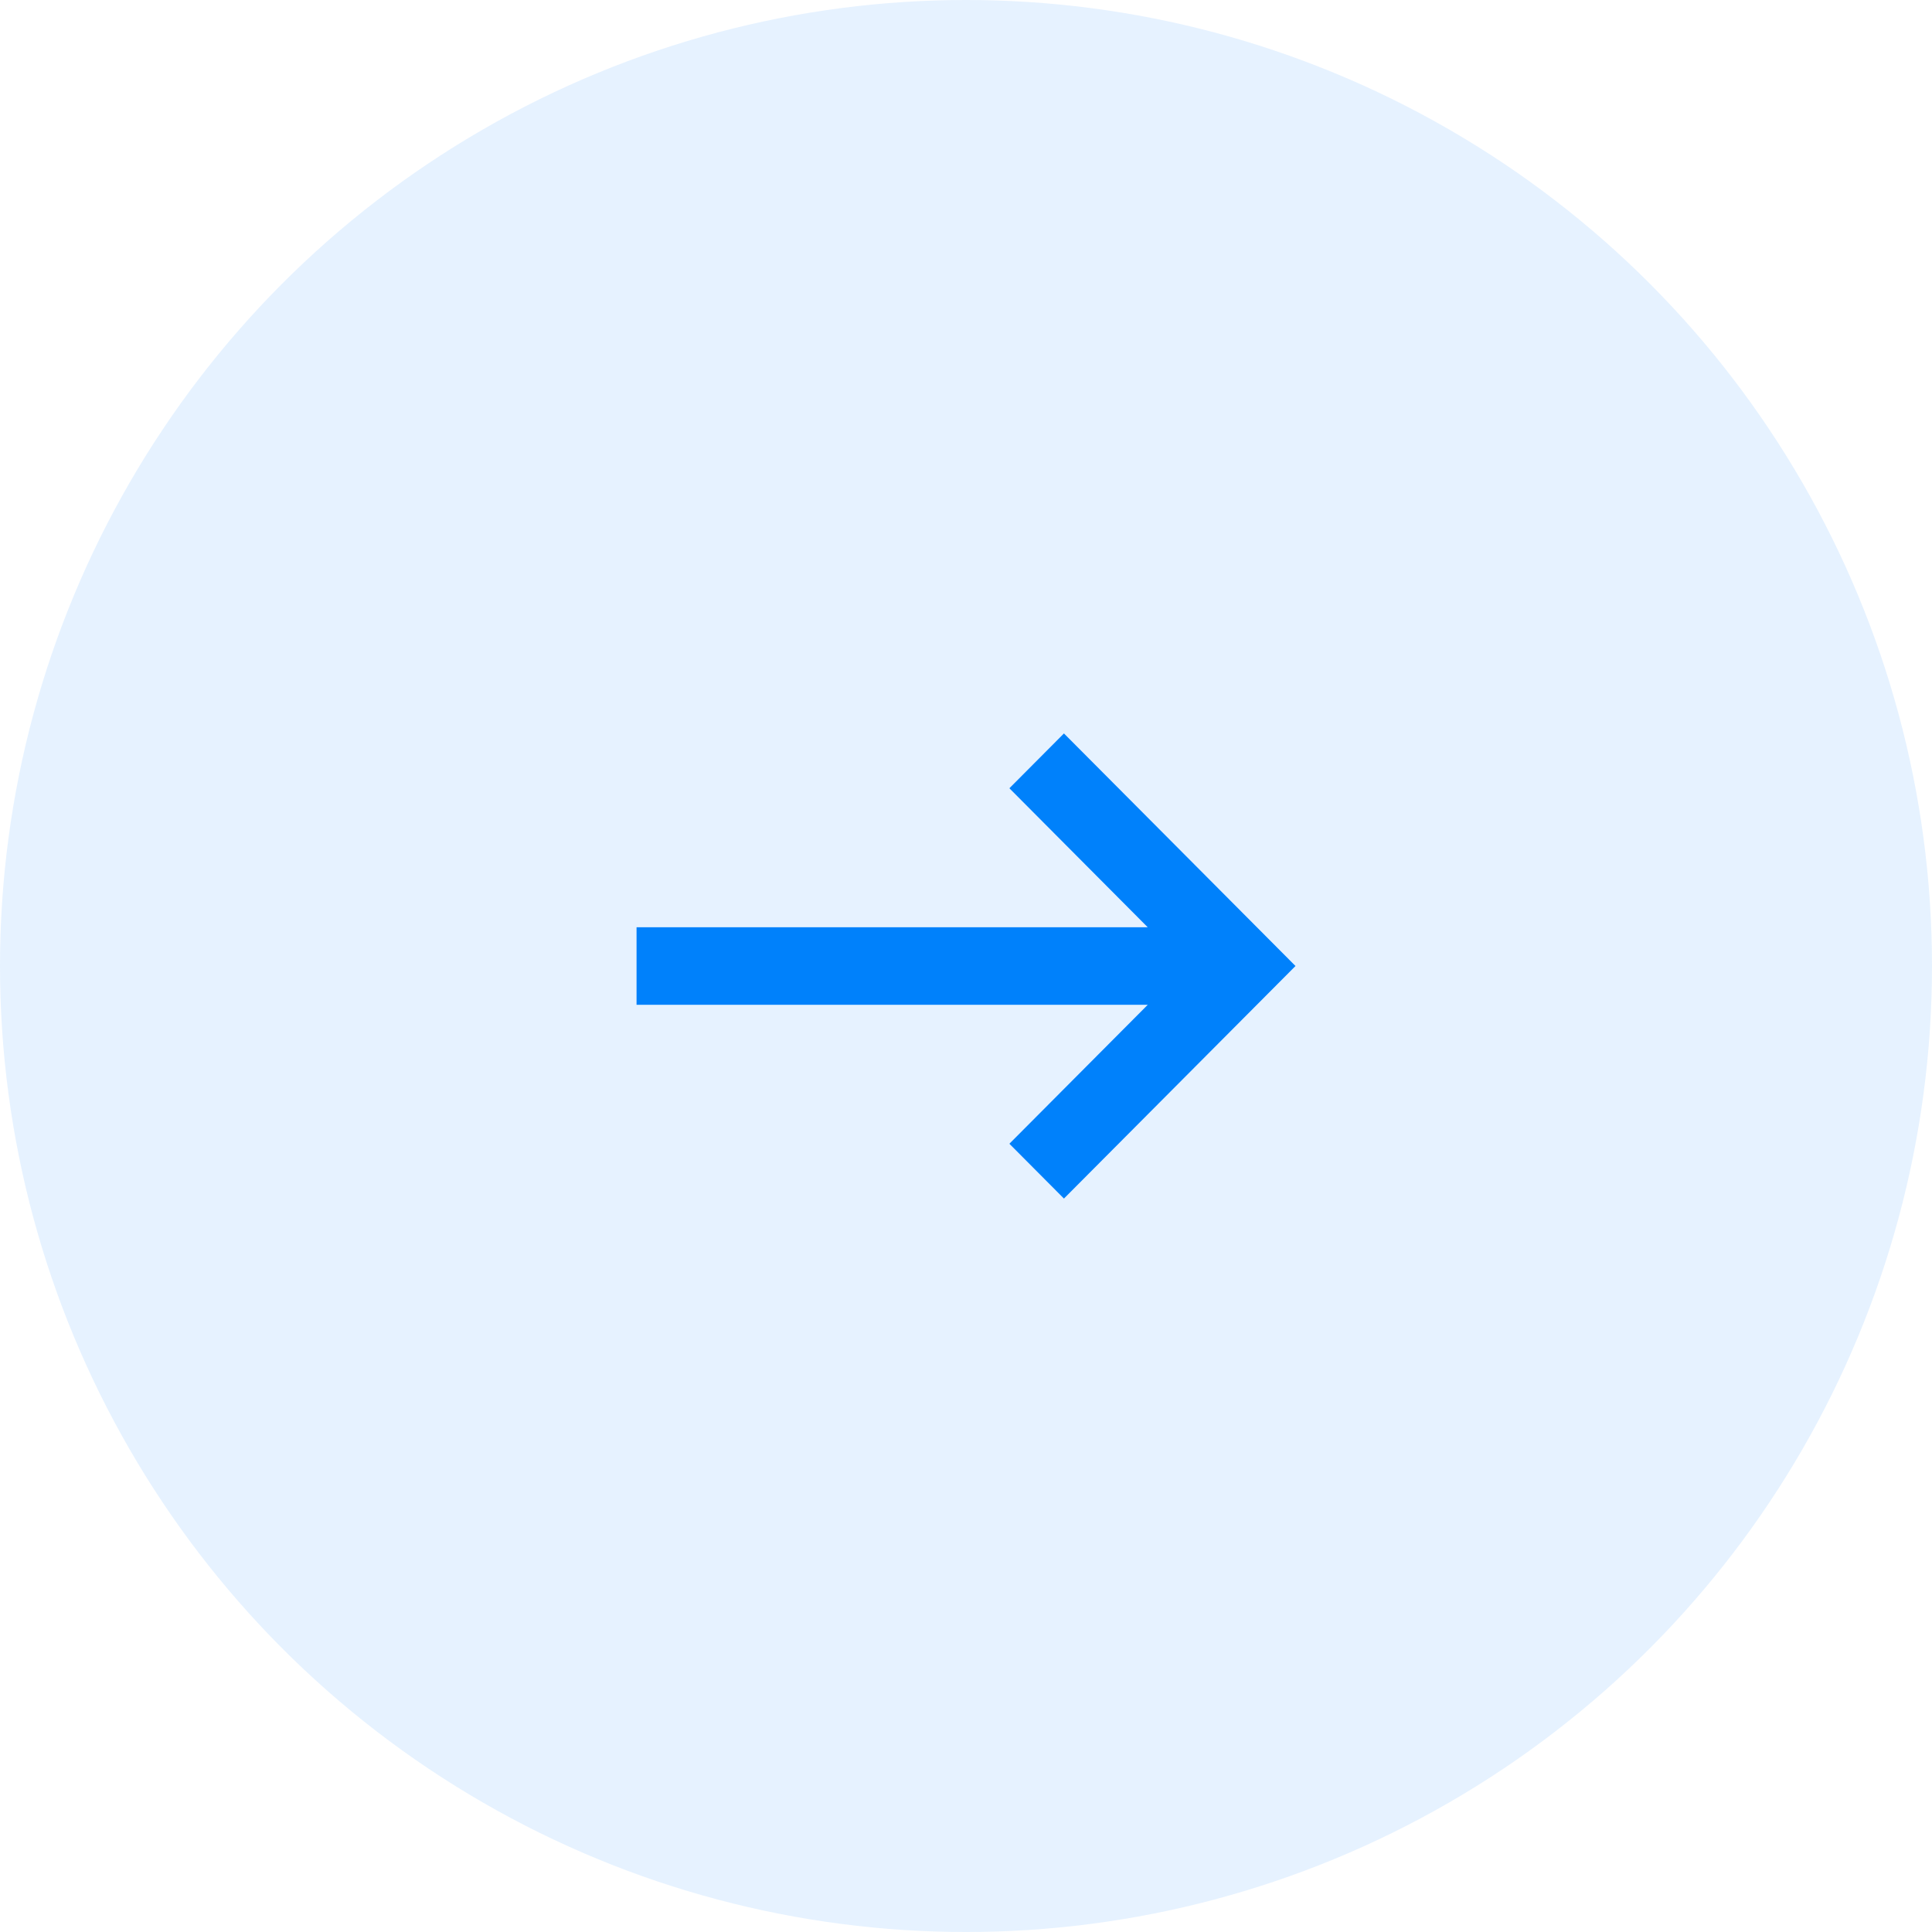
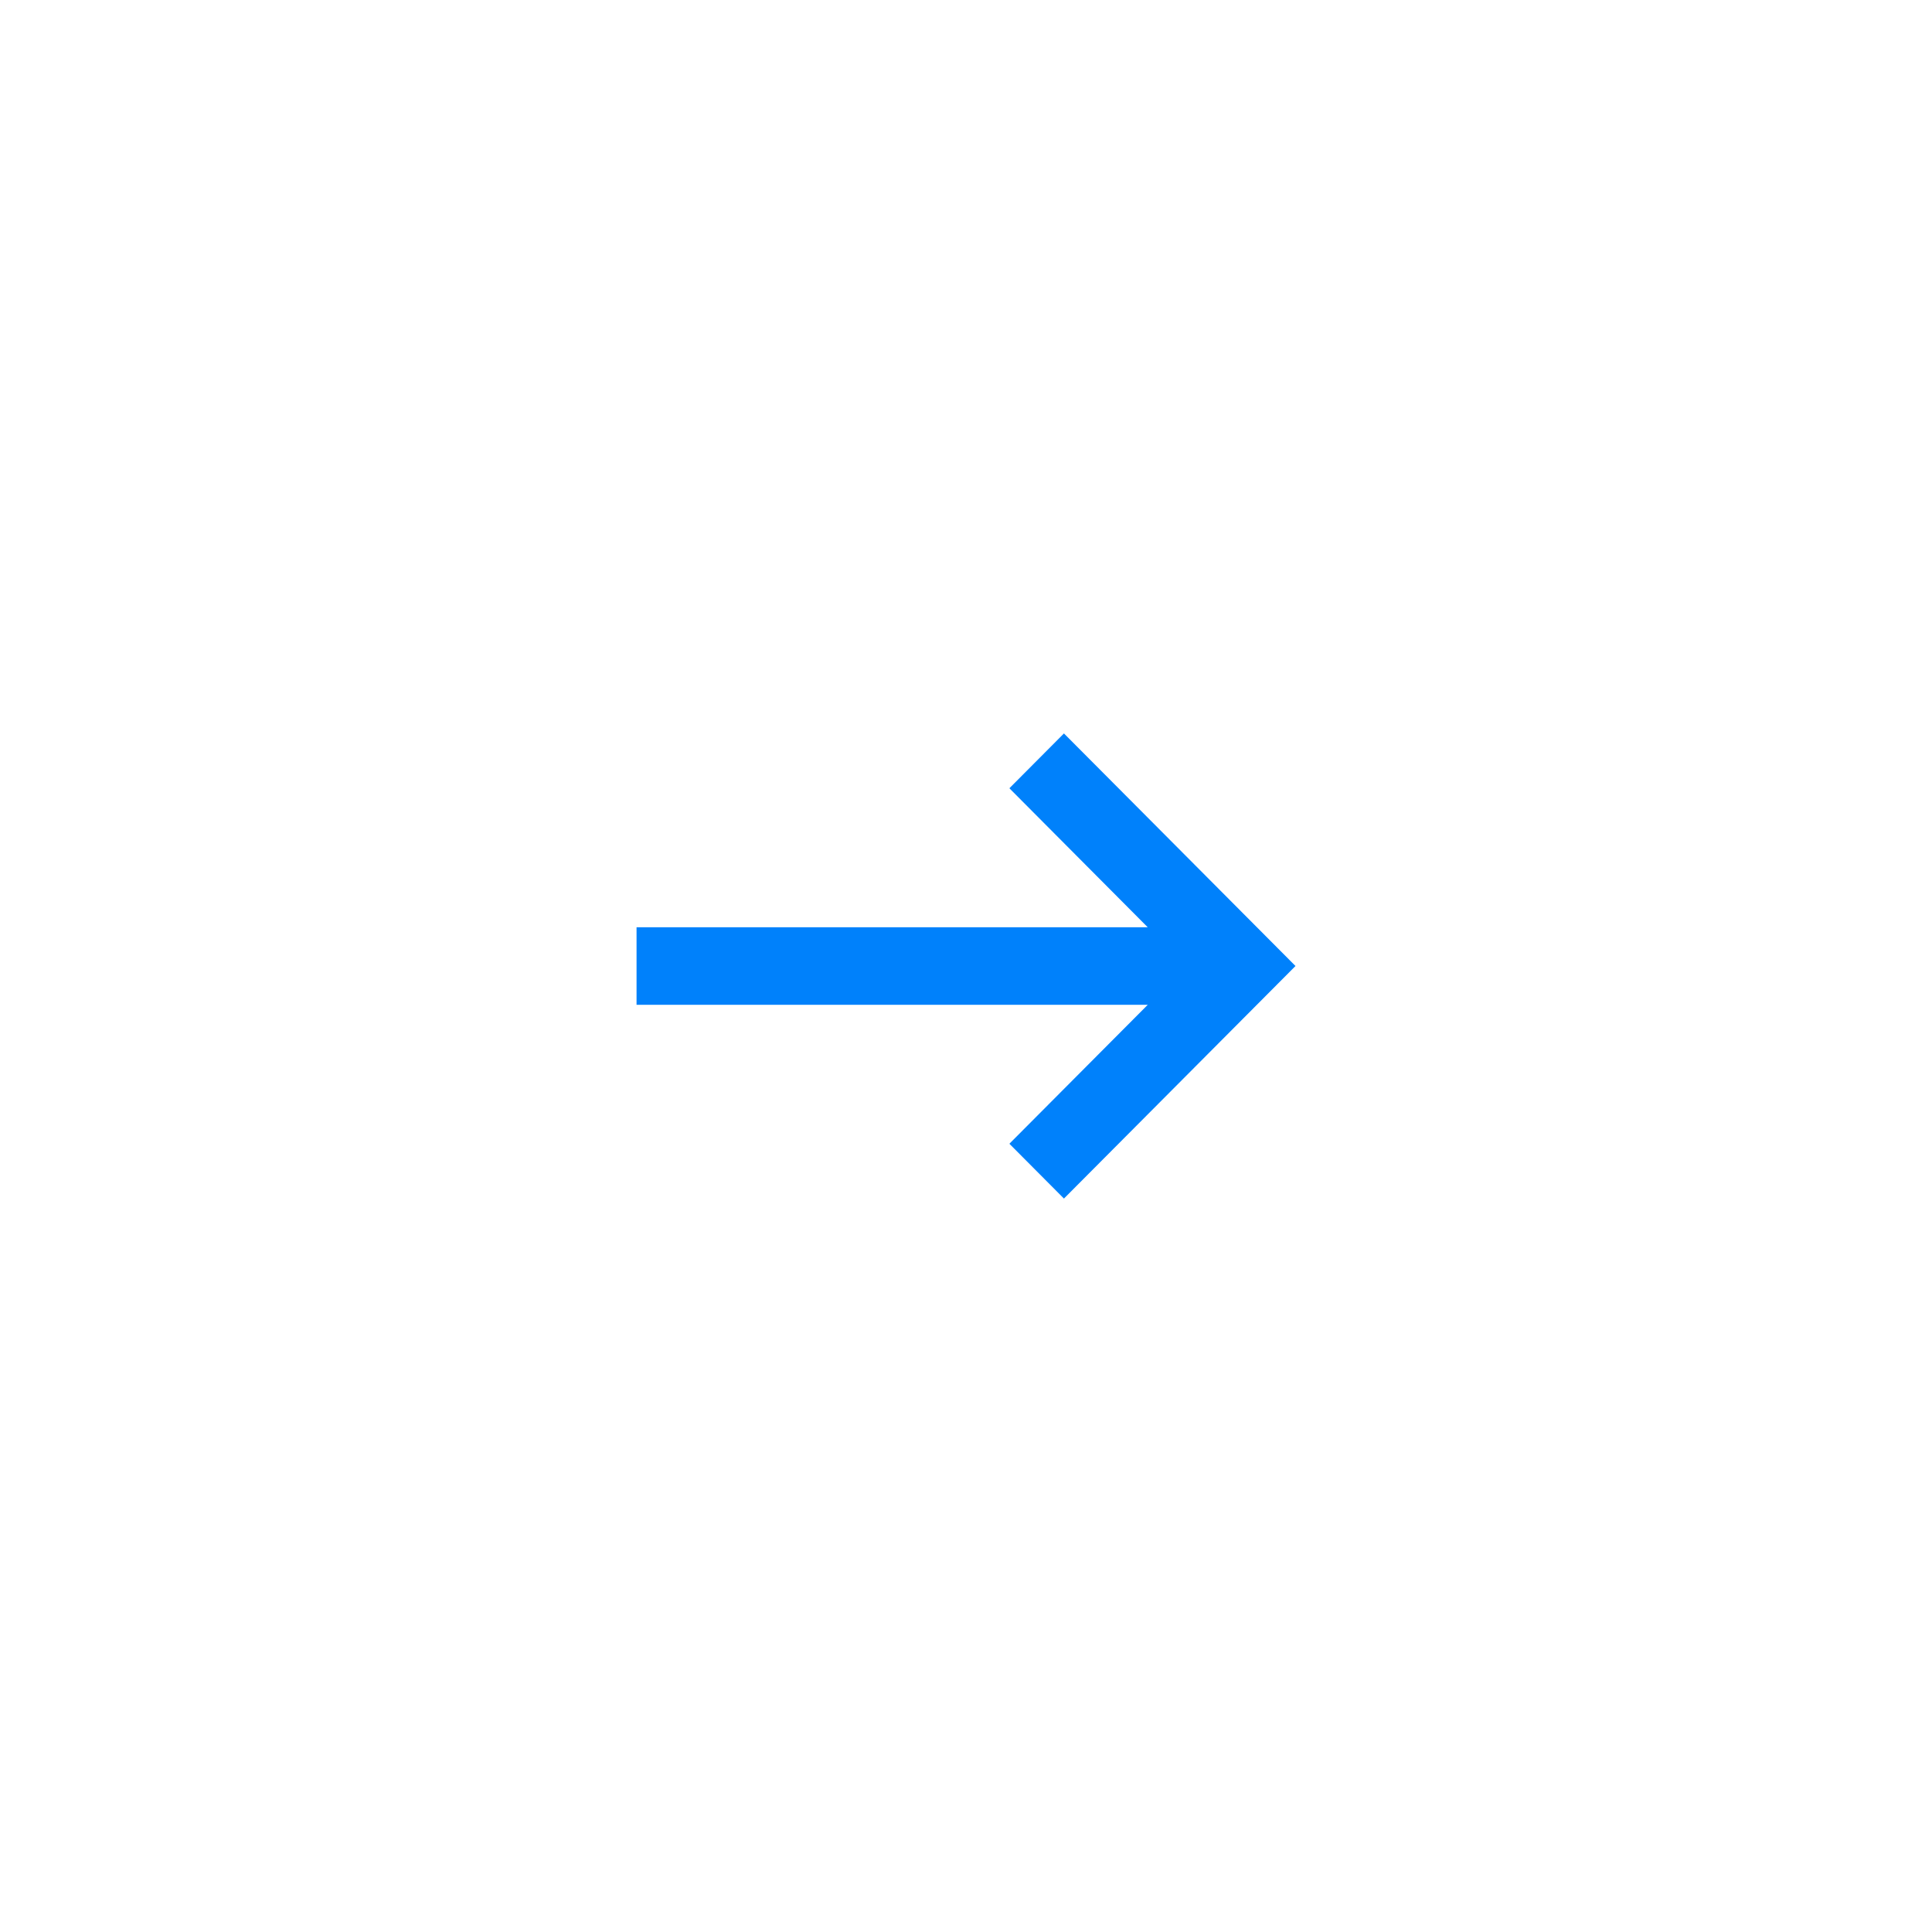
<svg xmlns="http://www.w3.org/2000/svg" width="46" height="46" viewBox="0 0 46 46" fill="none">
-   <circle opacity="0.1" cx="23" cy="23" r="23" fill="#0081FB" />
  <path d="M25.332 28.537L24.033 27.232L27.327 23.924H15.156V22.078H27.327L24.033 18.768L25.332 17.463L30.845 23L25.332 28.537Z" fill="#0081FB" />
</svg>